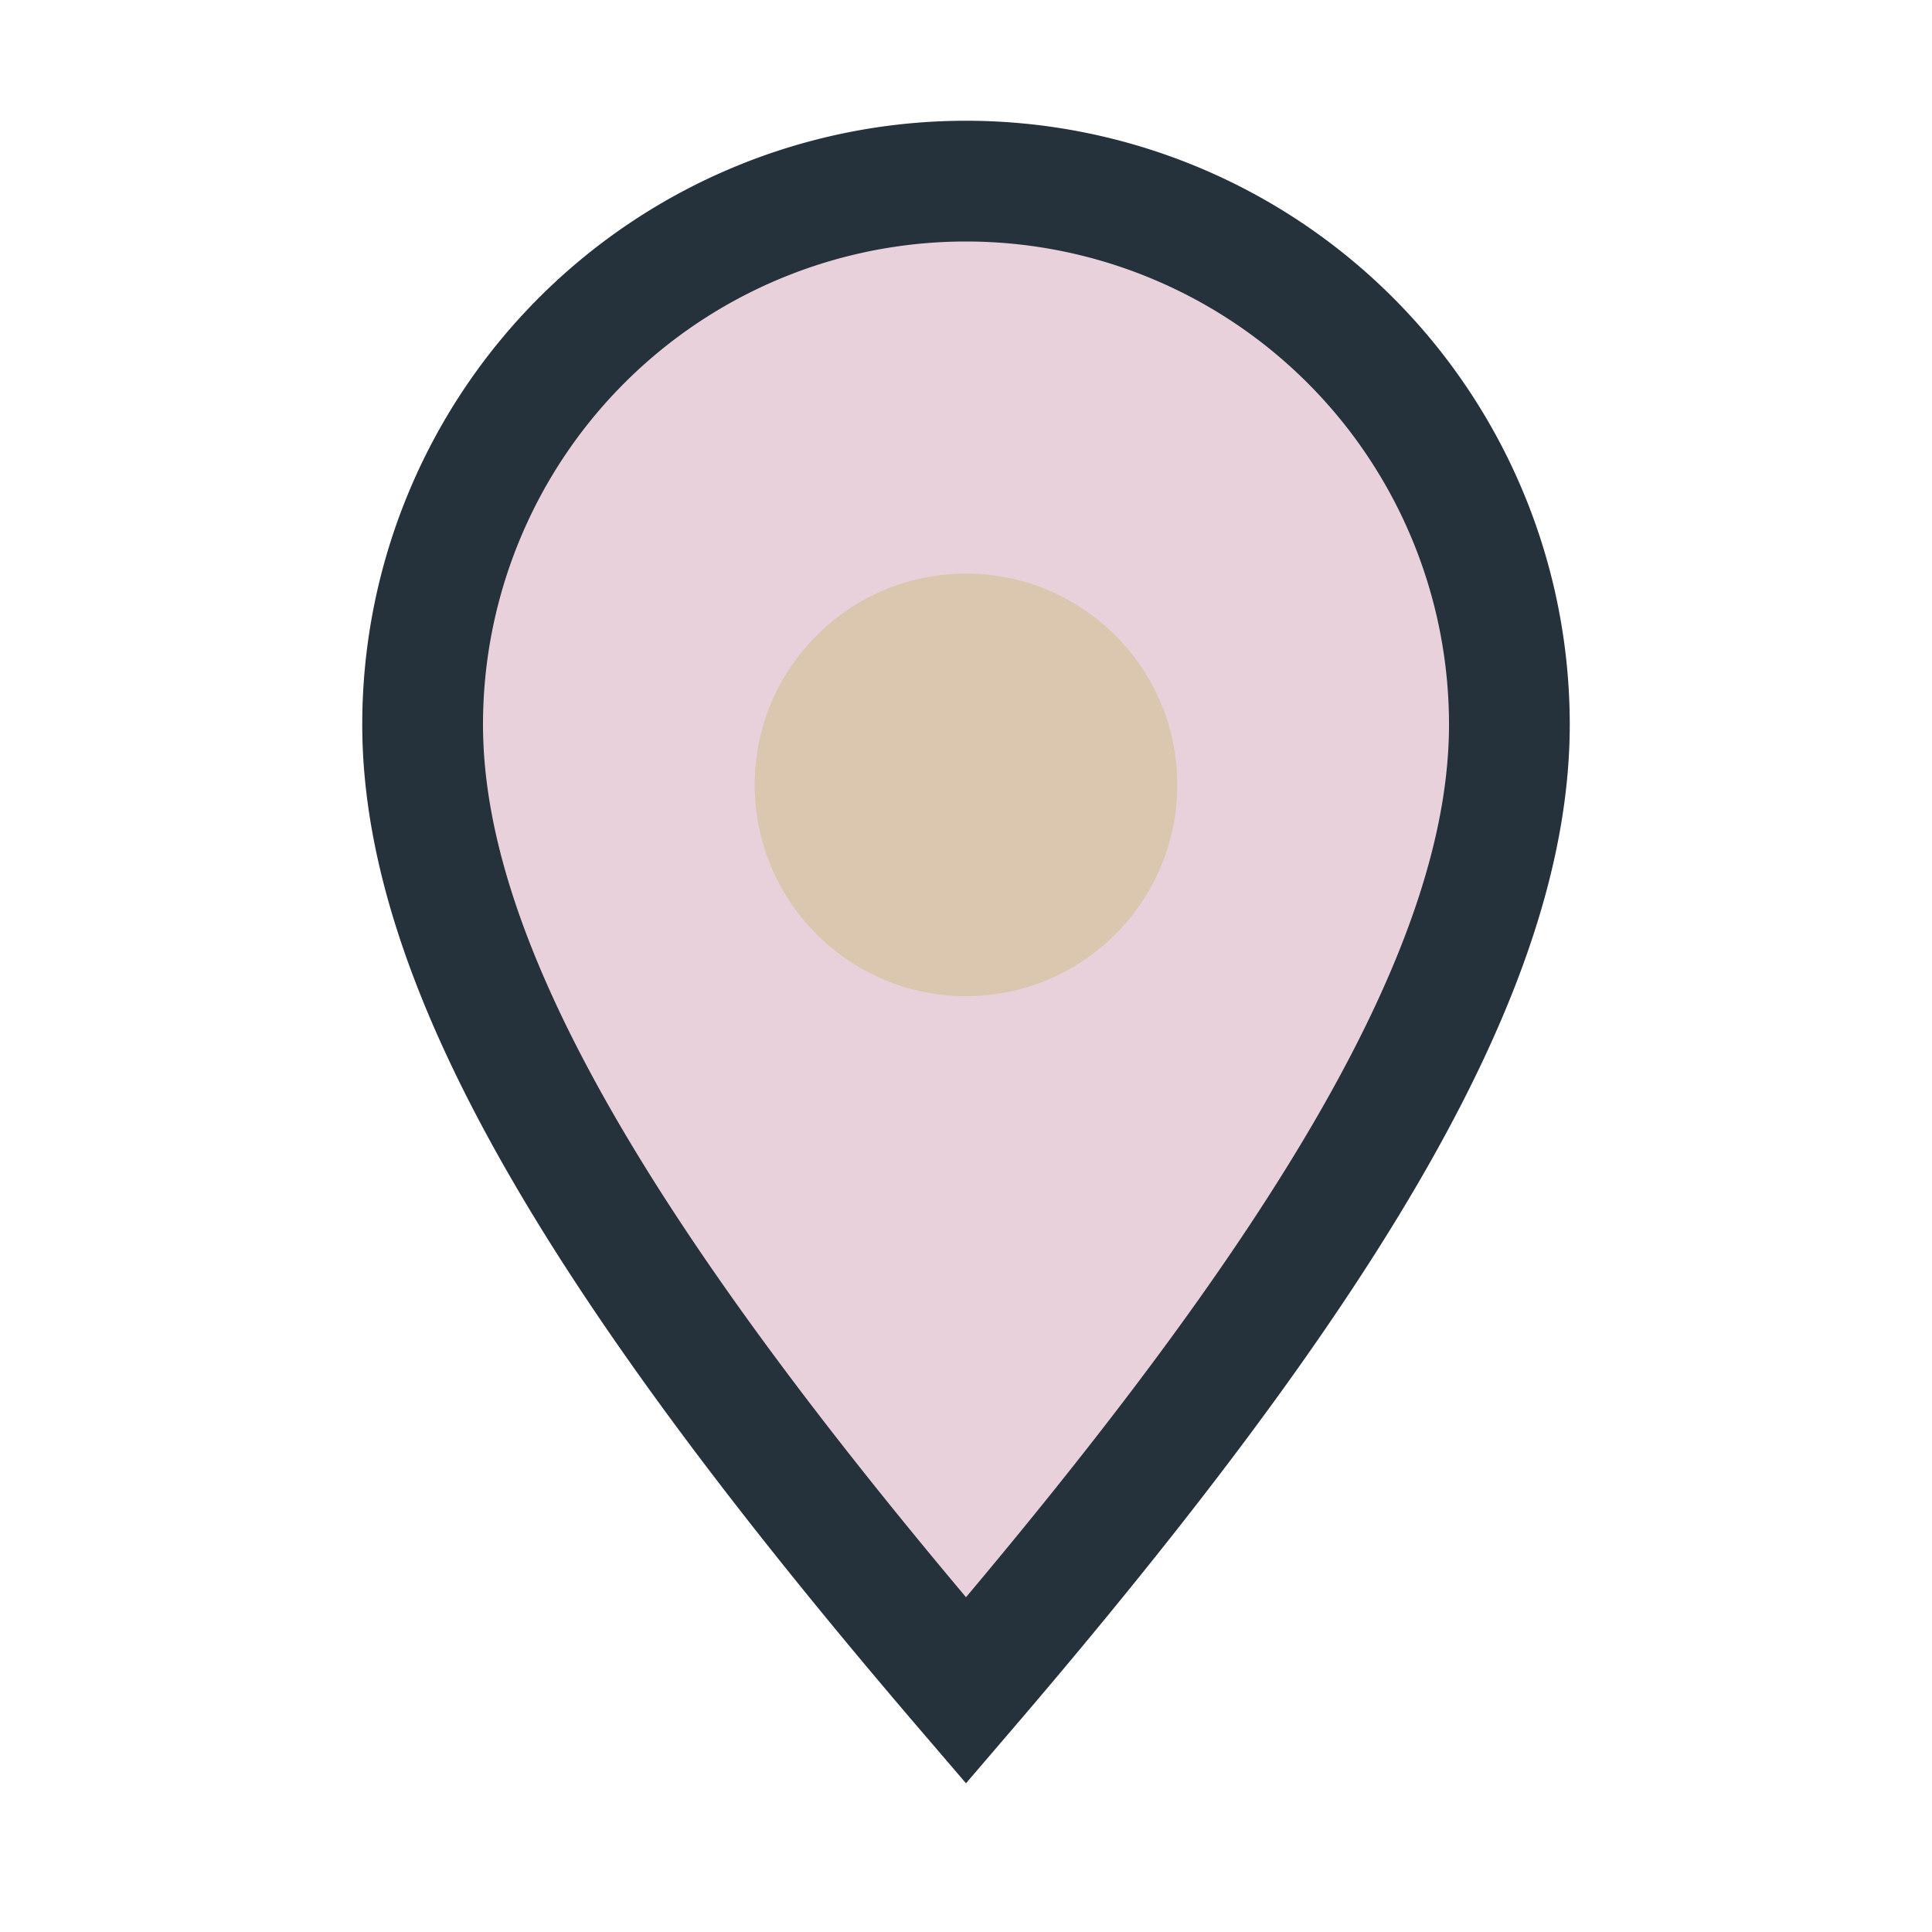
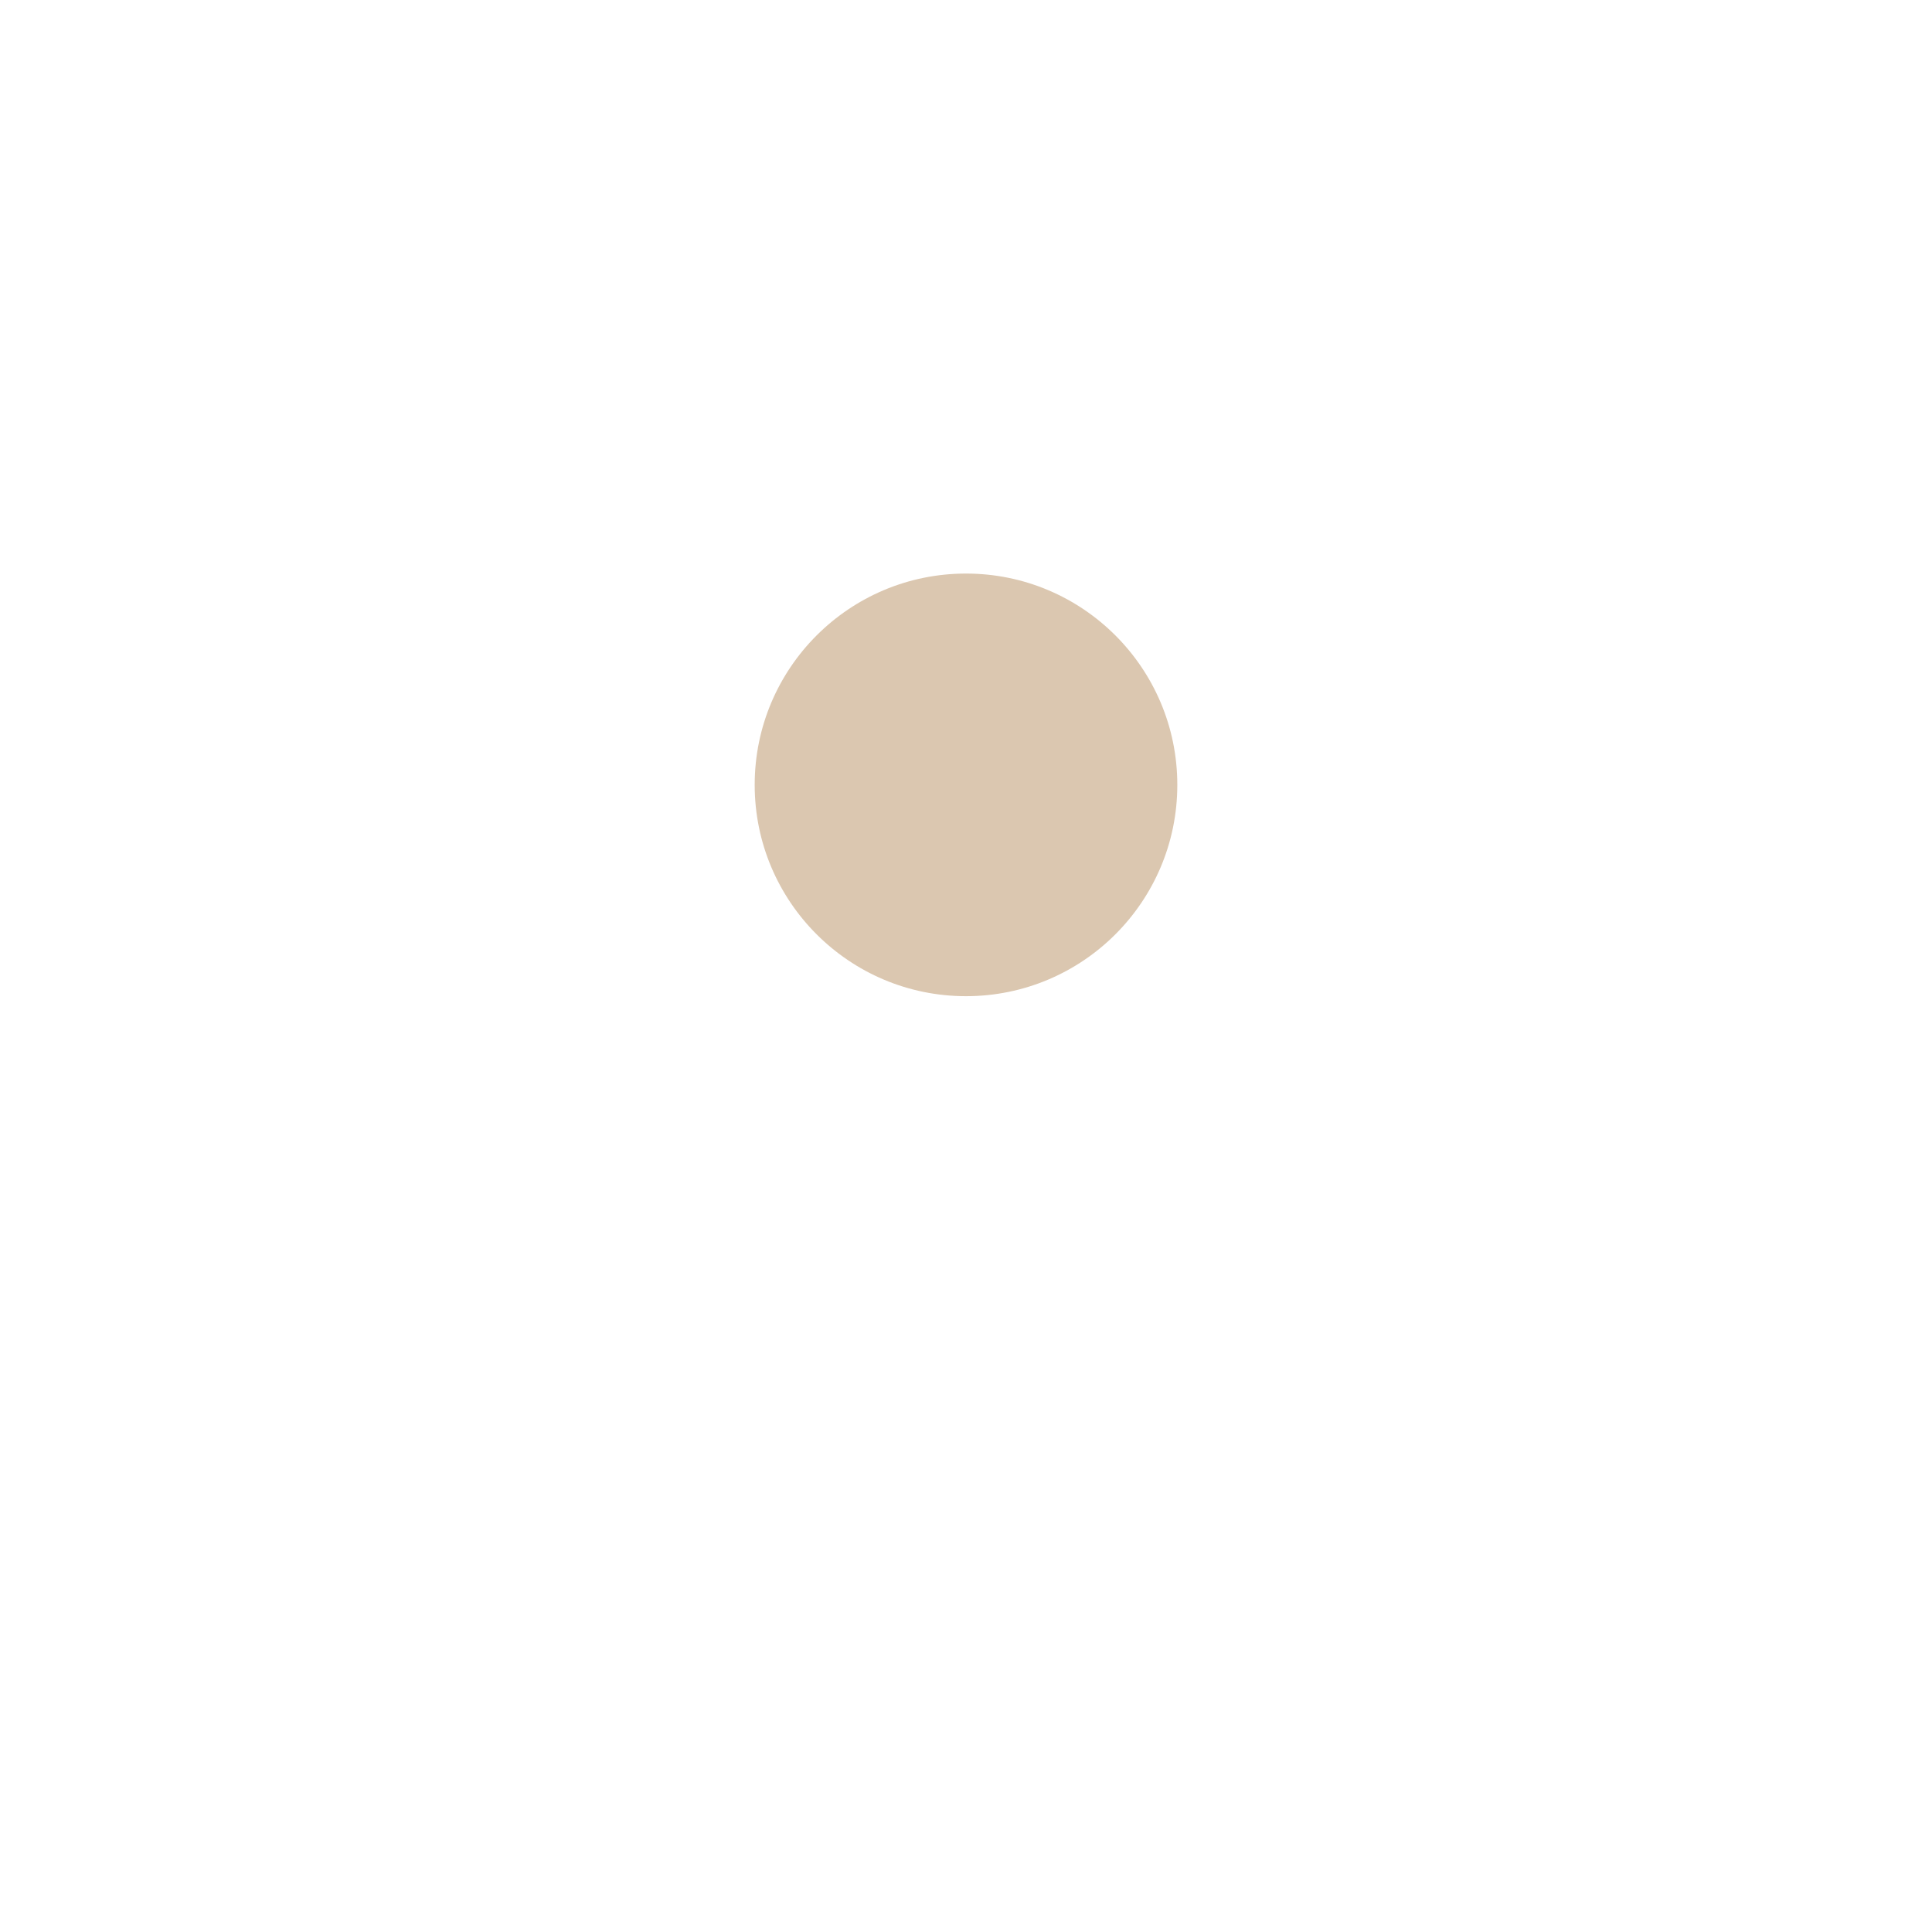
<svg xmlns="http://www.w3.org/2000/svg" width="32" height="32" viewBox="0 0 32 32">
-   <path d="M16 28c-6-7-9-12-9-16a9 9 0 0 1 18 0c0 4-3 9-9 16z" fill="#E9D1DC" stroke="#25313B" stroke-width="2" />
  <circle cx="16" cy="13" r="3.5" fill="#DBC7B0" />
</svg>